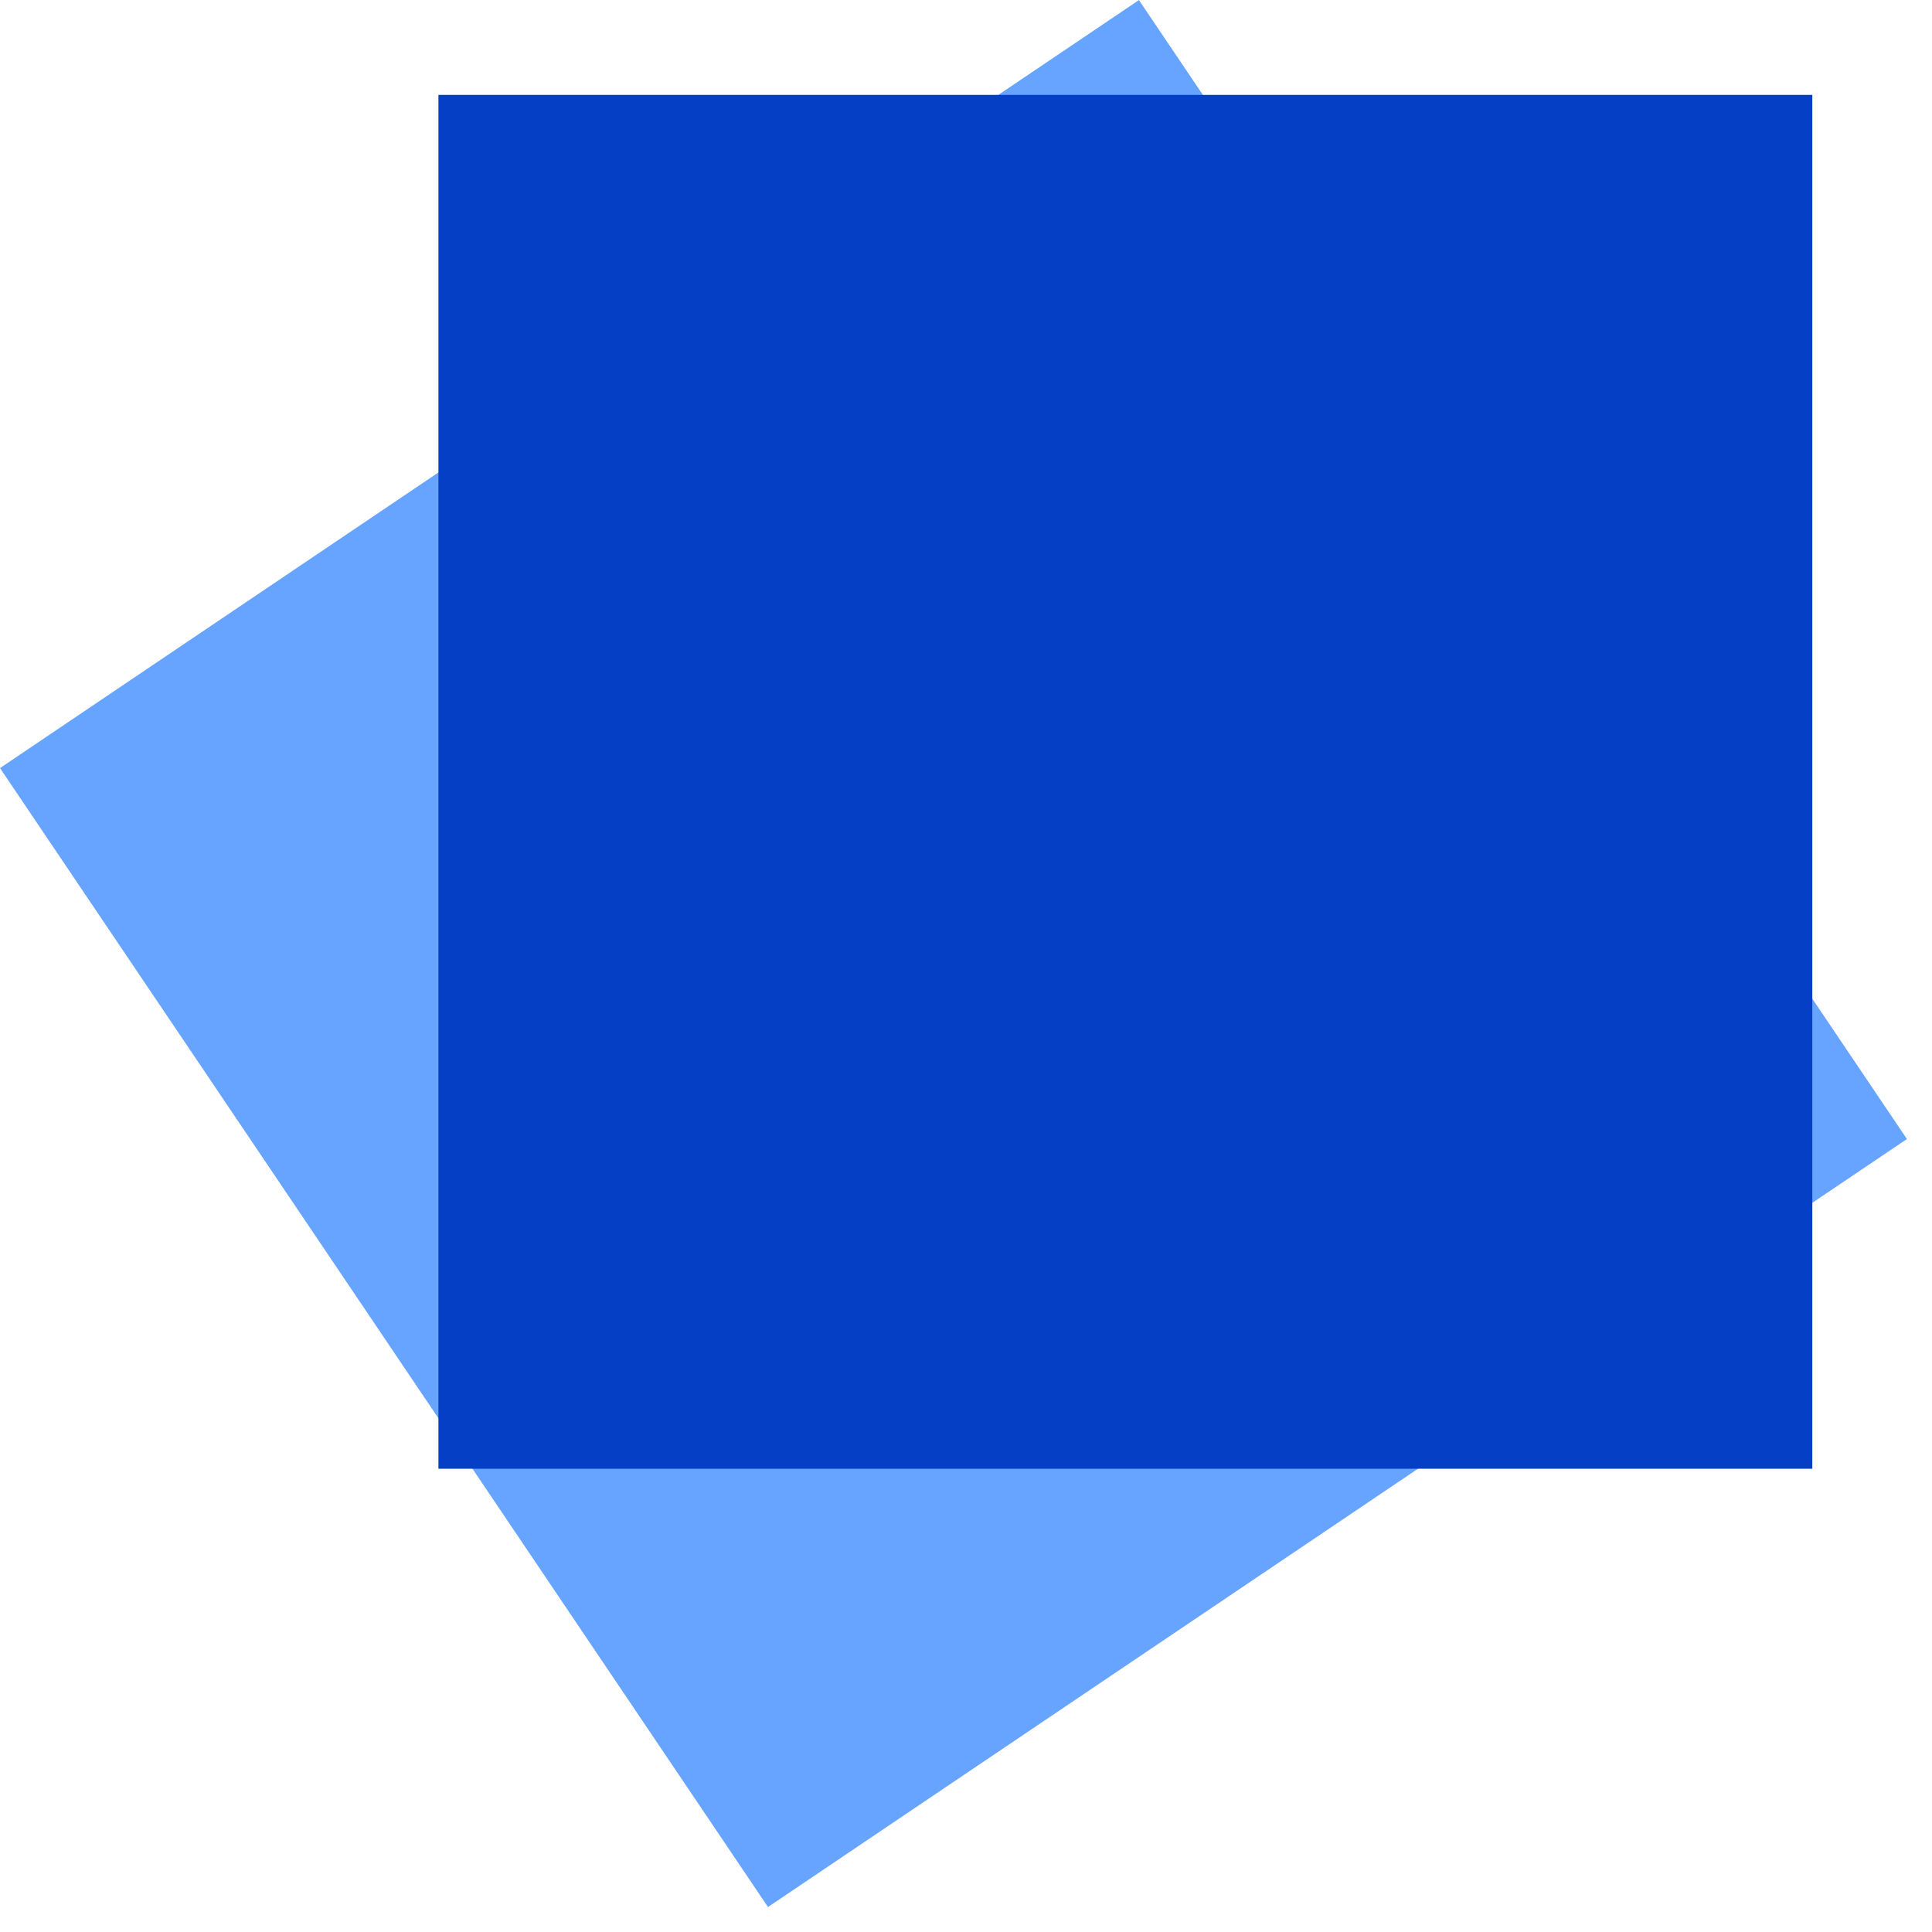
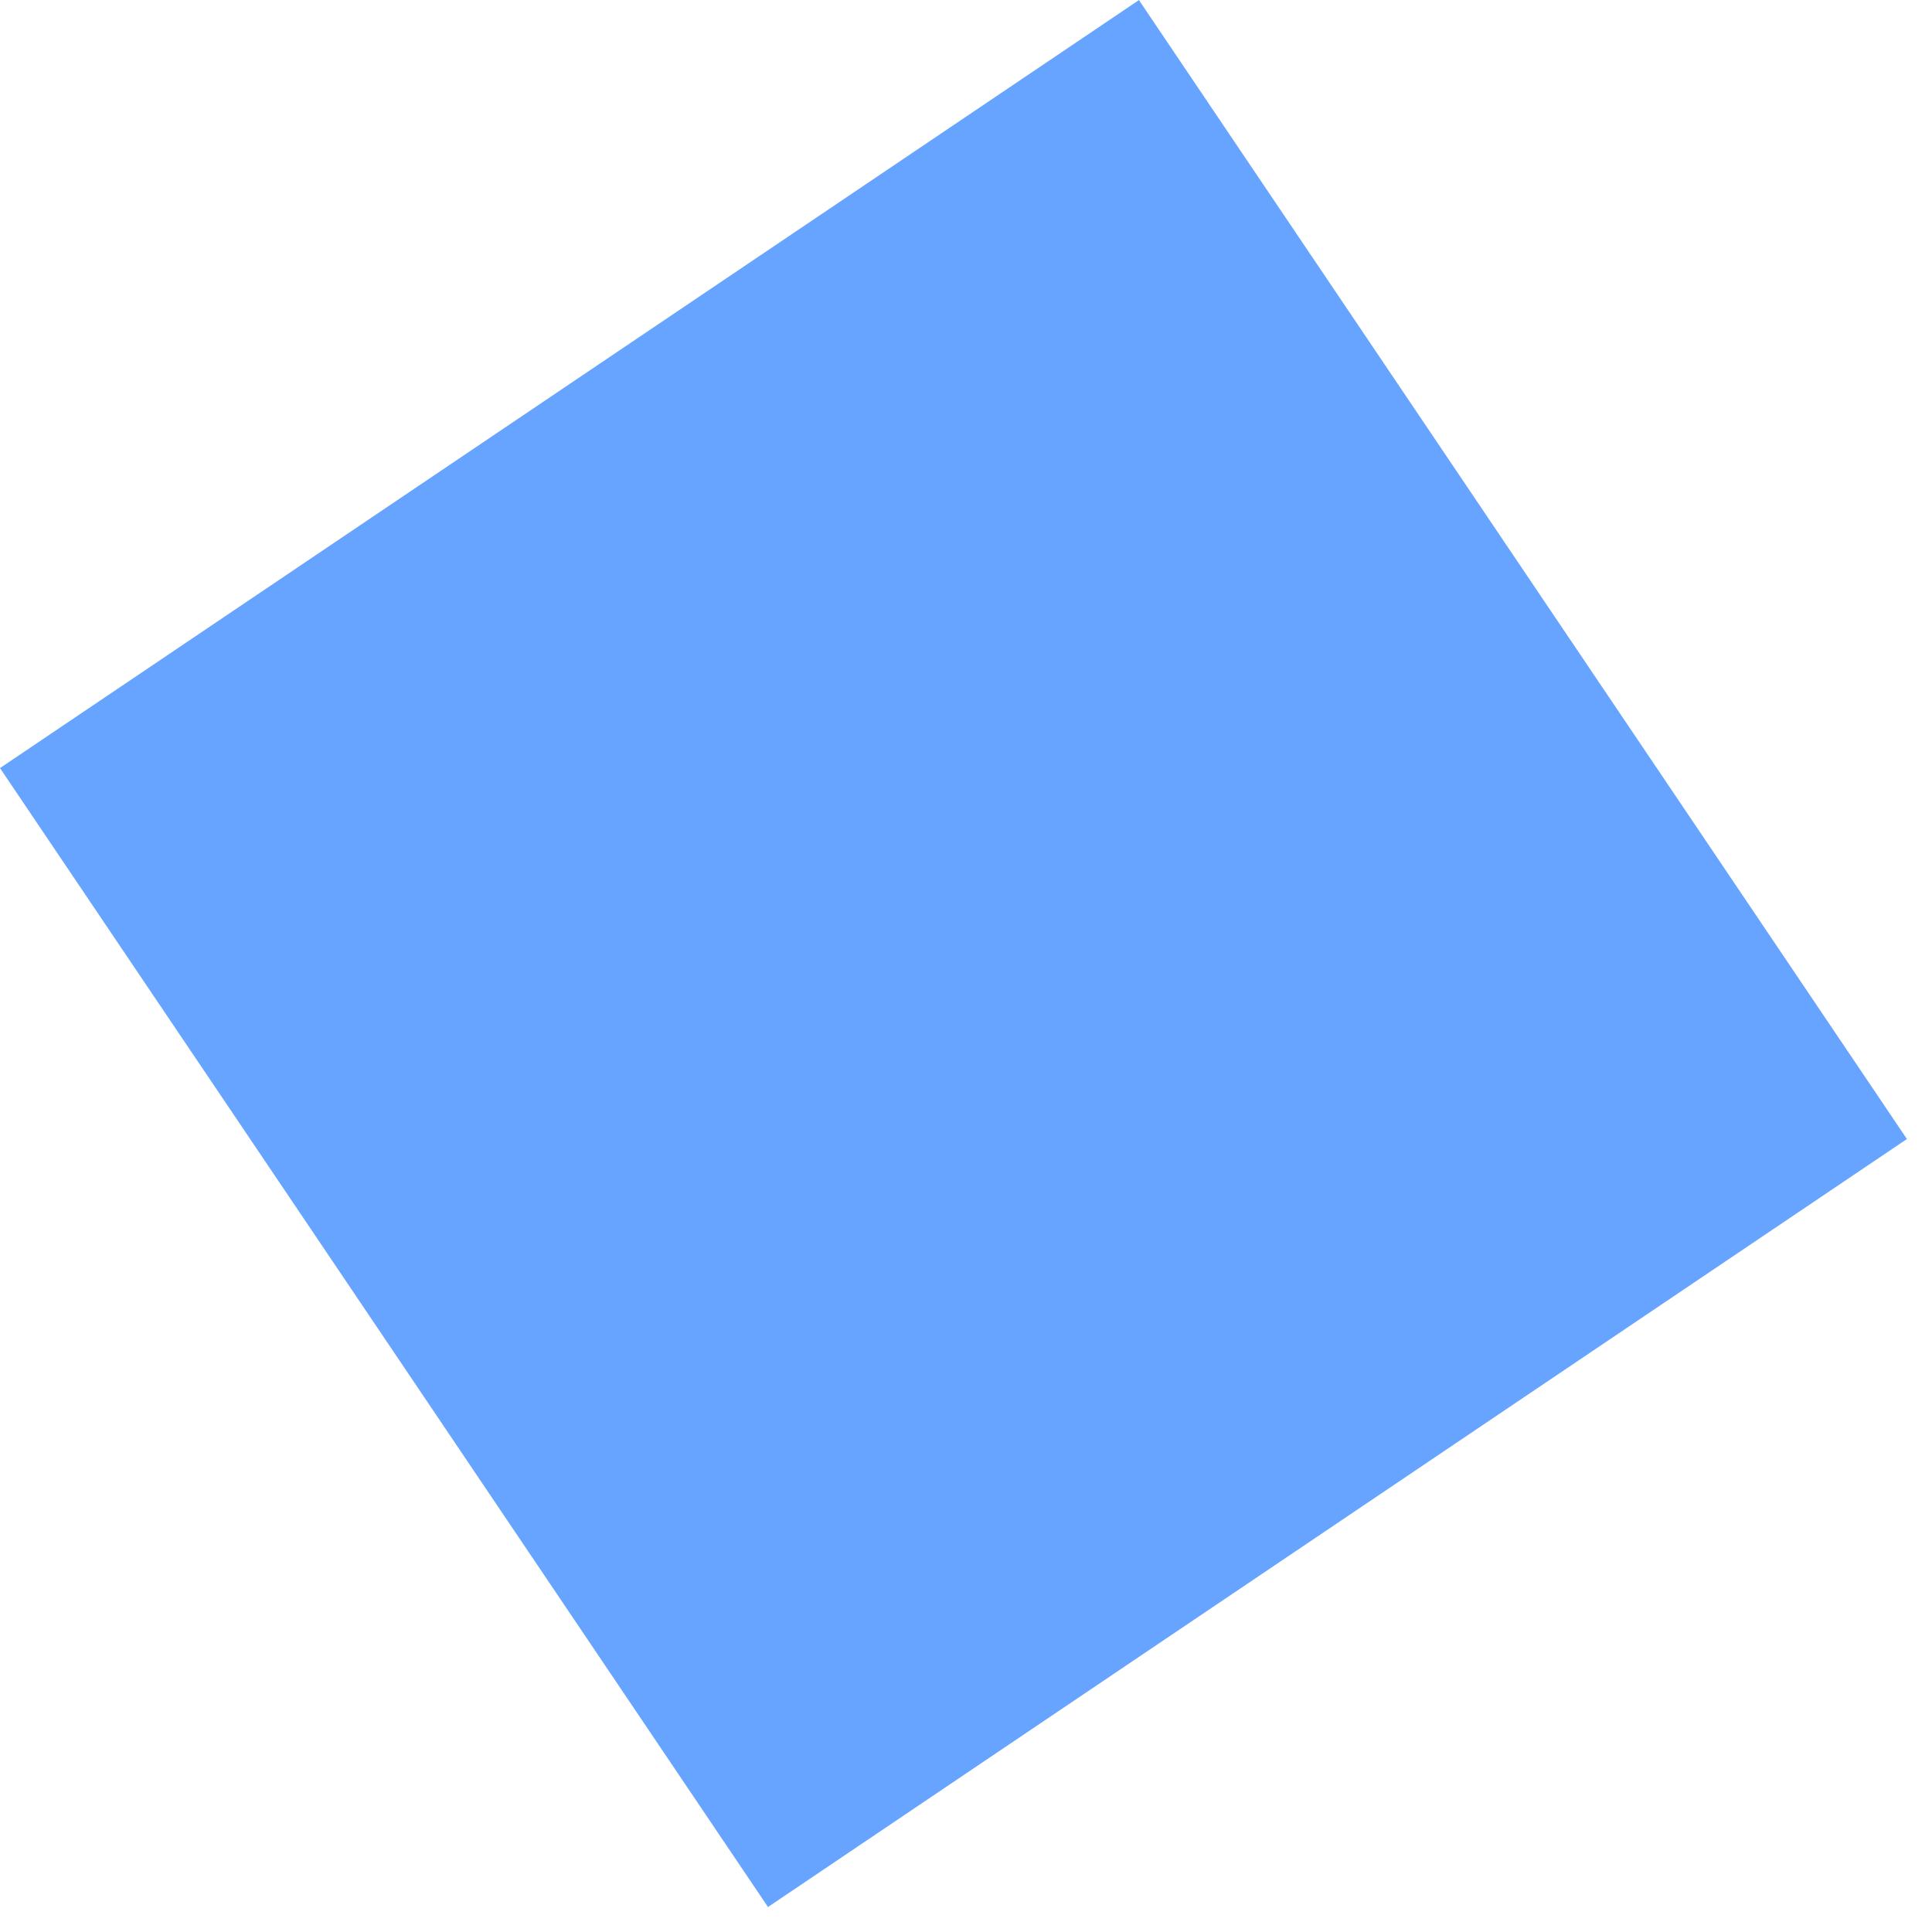
<svg xmlns="http://www.w3.org/2000/svg" width="100%" height="100%" viewBox="0 0 45 45" version="1.1" xml:space="preserve" style="fill-rule:evenodd;clip-rule:evenodd;stroke-linejoin:round;stroke-miterlimit:2;">
  <g transform="matrix(1,0,0,1,-792.788,-2300.79)">
    <g transform="matrix(0.829,-0.559,0.559,0.829,792.788,2318.68)">
      <rect x="0" y="0" width="32" height="32" style="fill:rgb(53,134,255);fill-opacity:0.75;" />
    </g>
    <g transform="matrix(1,0,0,1,803,2303)">
-       <rect x="0" y="0" width="32" height="32" style="fill:rgb(5,63,197);" />
-     </g>
+       </g>
  </g>
</svg>